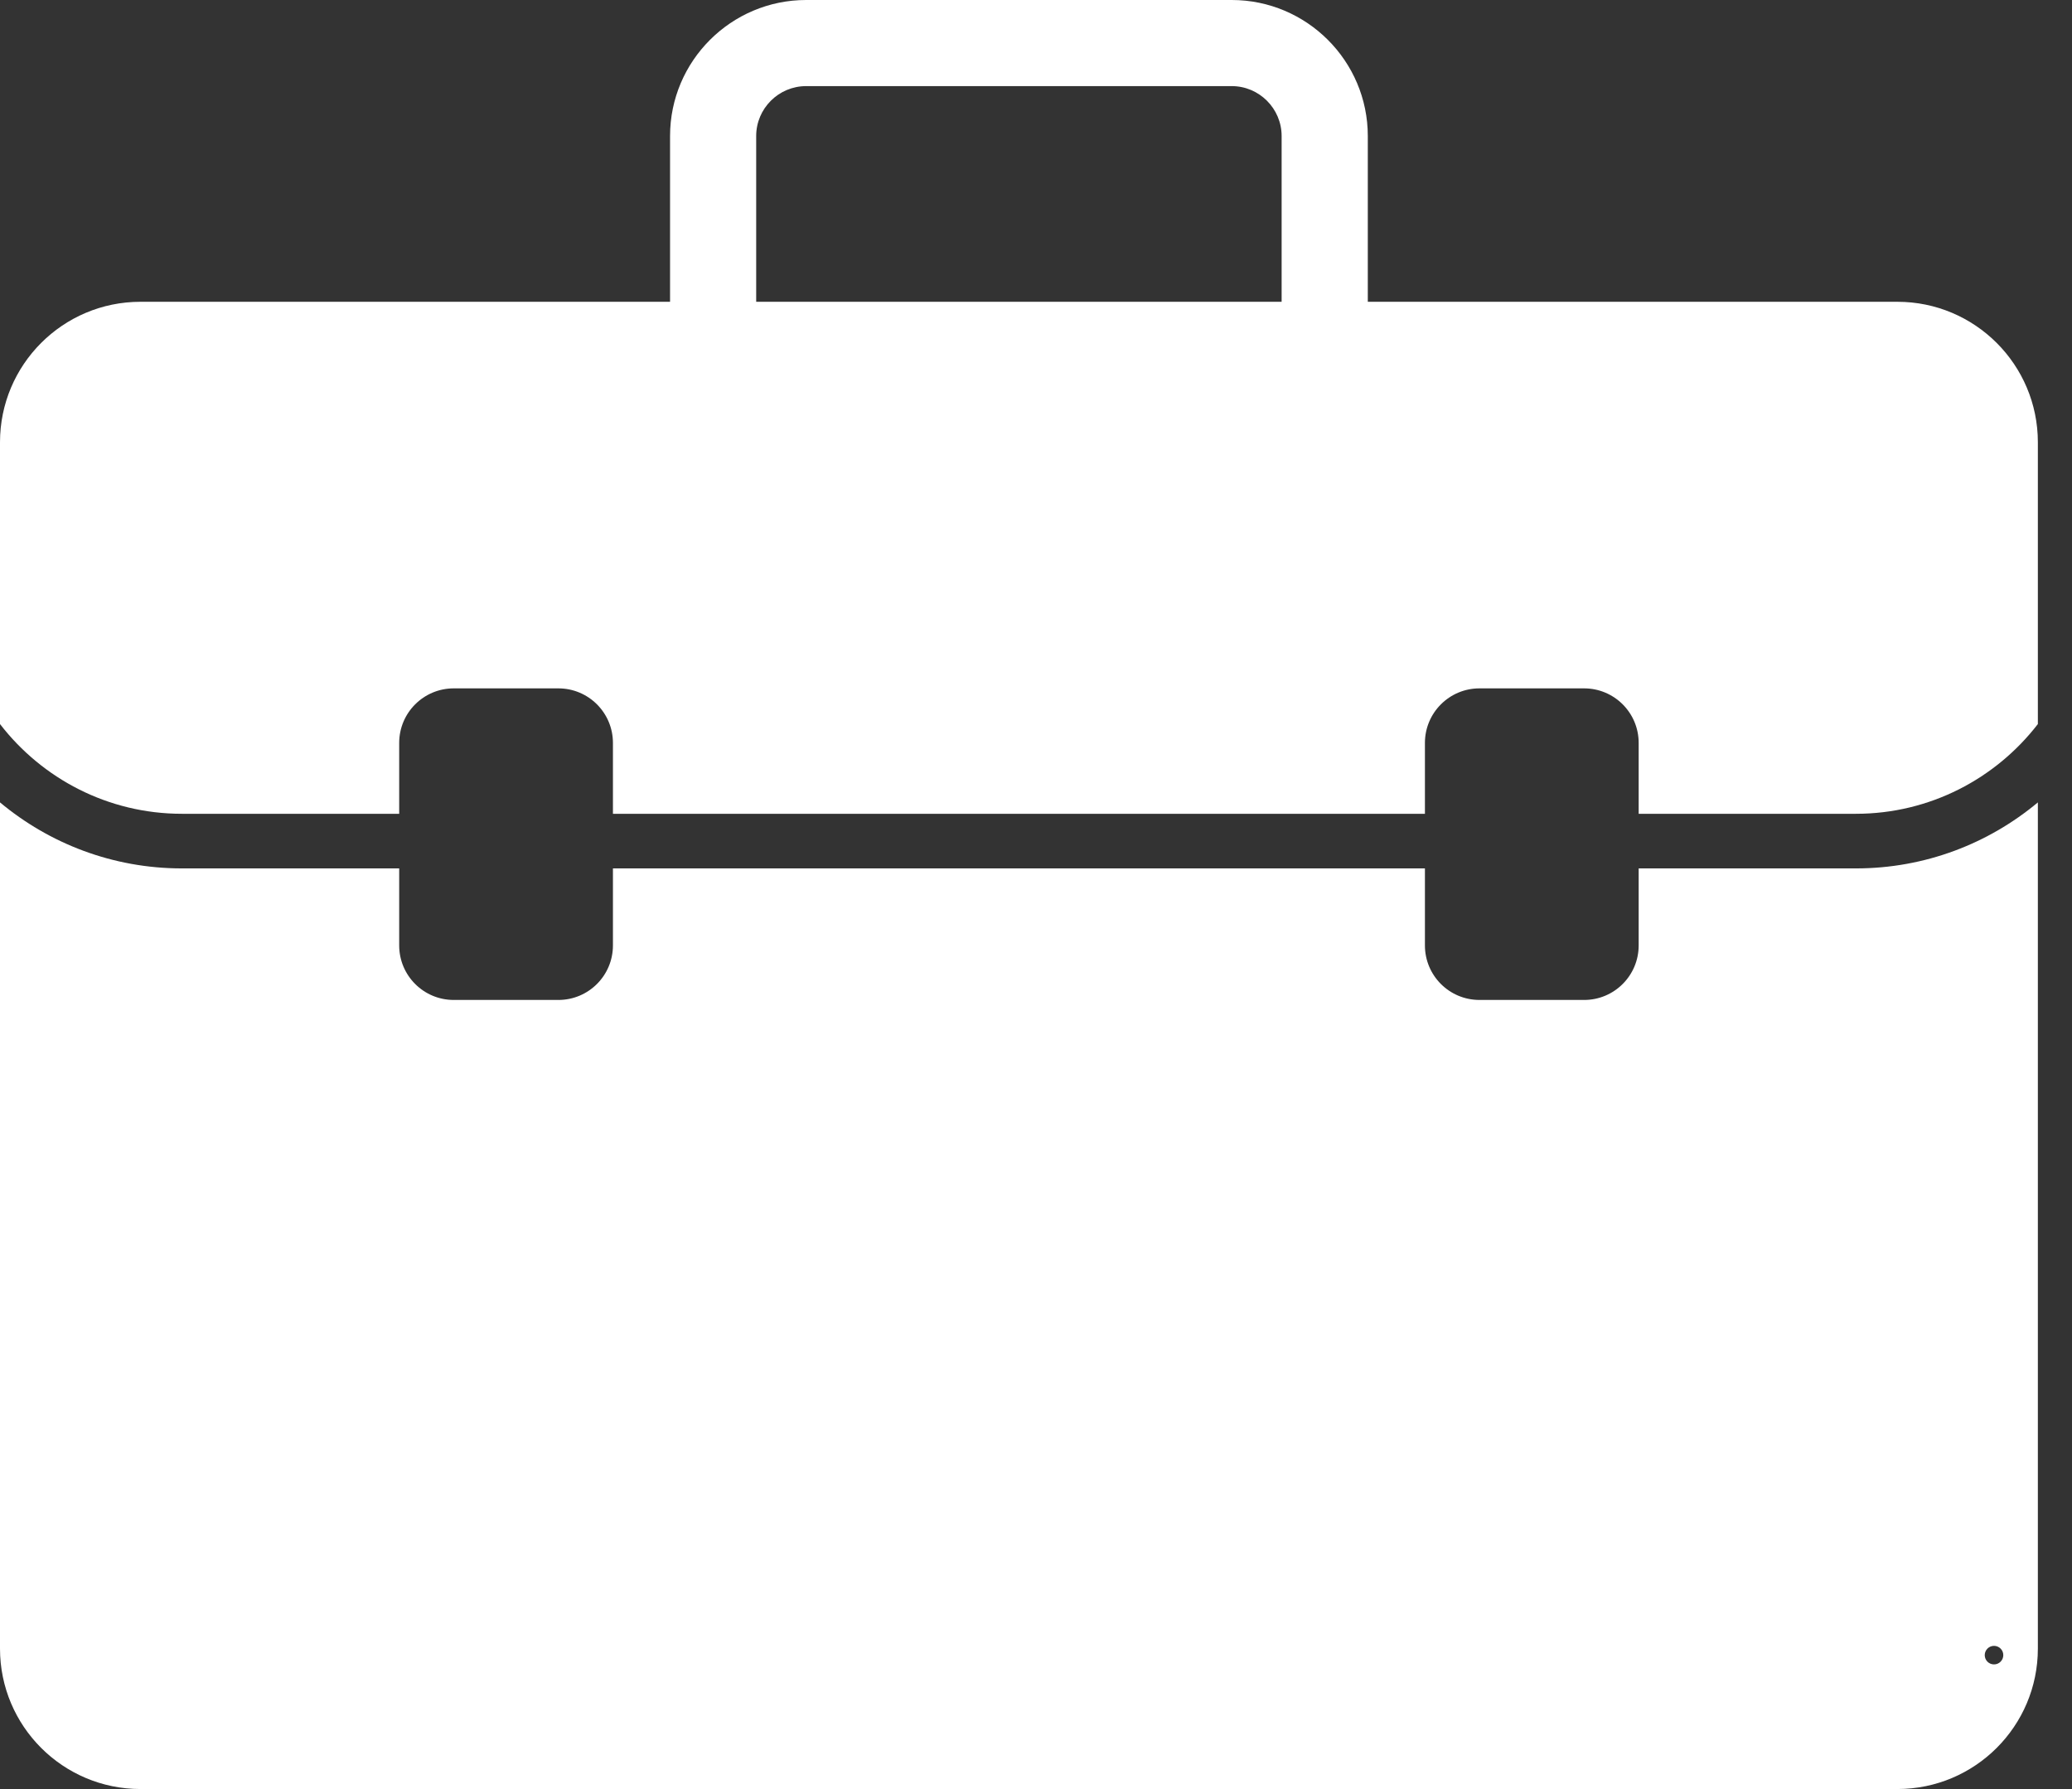
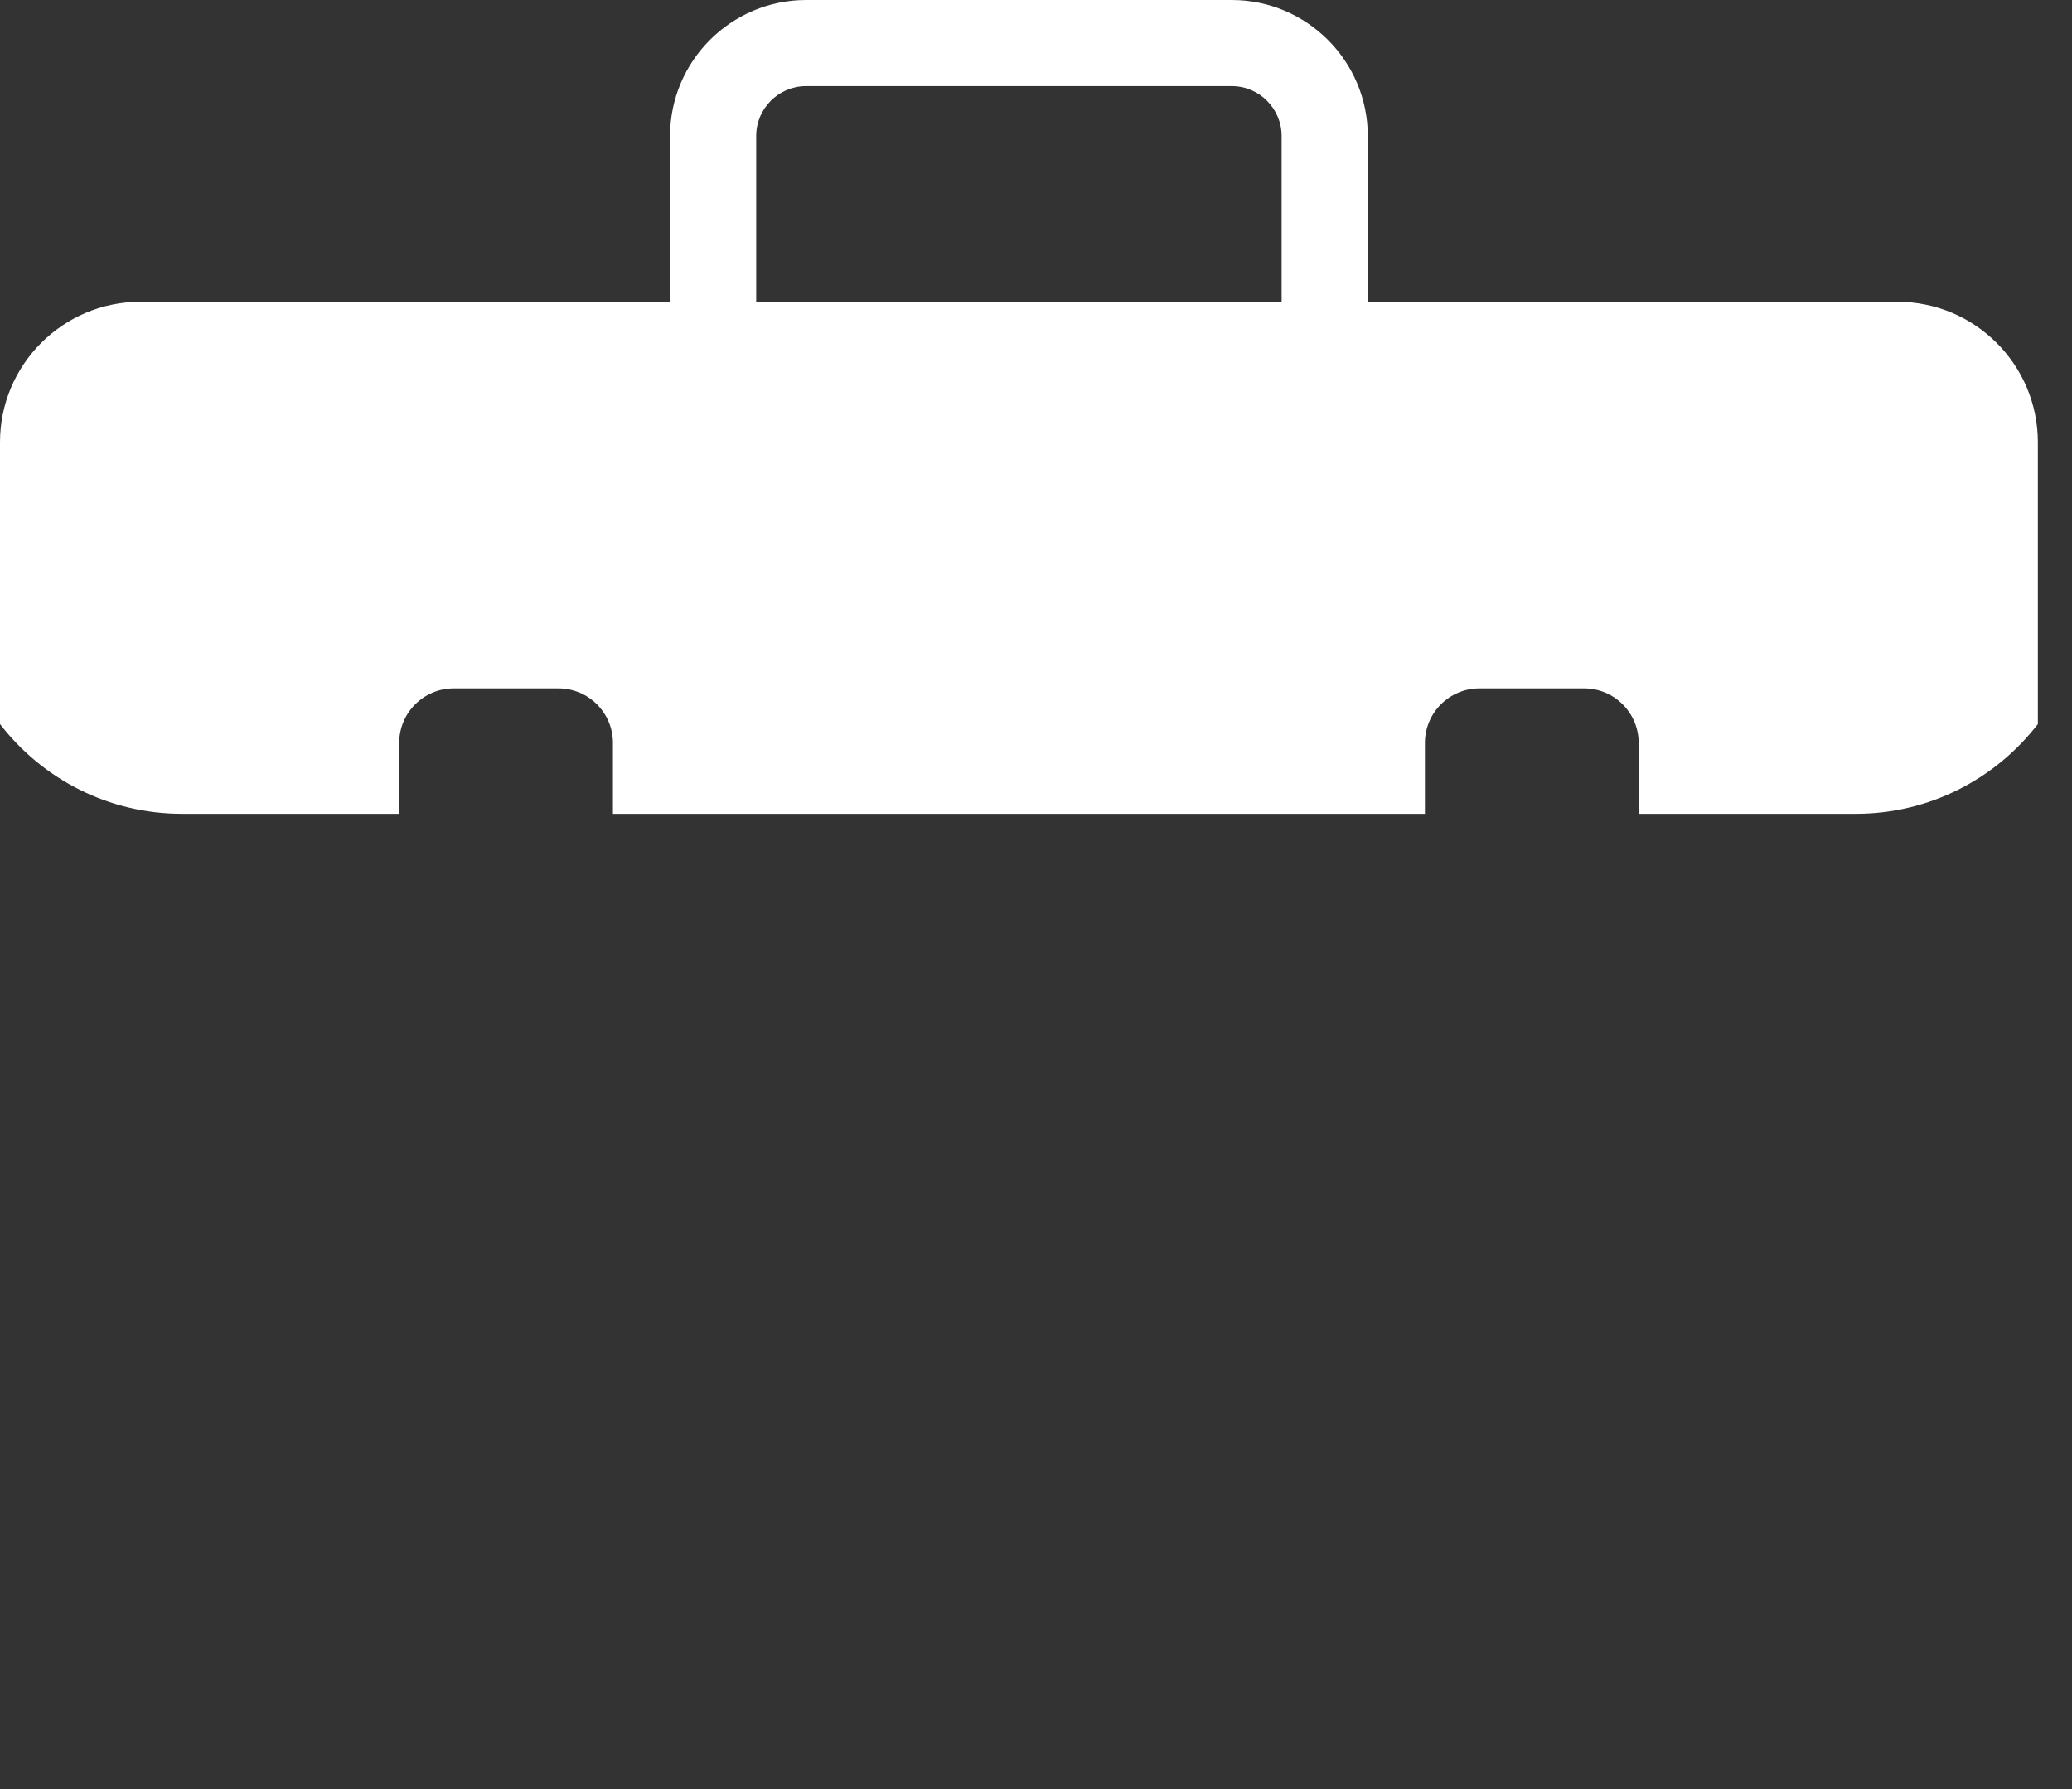
<svg xmlns="http://www.w3.org/2000/svg" width="44" height="38" viewBox="0 0 44 38" fill="none">
  <rect x="0" y="0" width="44" height="38" fill="#333333" stroke="none" />
-   <path d="M34.798 18.445V20.08C34.798 20.721 34.28 21.239 33.639 21.239H31.418C30.777 21.239 30.259 20.721 30.259 20.08V18.445H13.016V20.08C13.016 20.721 12.498 21.239 11.857 21.239H9.636C8.995 21.239 8.477 20.721 8.477 20.08V18.445H3.864C2.396 18.445 1.049 17.918 0 17.043V35.016C0 36.664 1.336 37.999 2.983 37.999H40.292C41.939 37.999 43.275 36.664 43.275 35.016V17.043C42.227 17.918 40.88 18.445 39.411 18.445H34.798ZM42.344 34.958C42.453 34.958 42.541 35.046 42.541 35.155C42.541 35.264 42.453 35.352 42.344 35.352C42.235 35.352 42.147 35.264 42.147 35.155C42.147 35.046 42.236 34.958 42.344 34.958Z" fill="white" />
  <path d="M40.292 6.41H29.046V2.889C29.046 1.297 27.75 0 26.157 0H17.119C15.526 0 14.229 1.296 14.229 2.889V6.41H2.983C1.336 6.41 0 7.746 0 9.394V15.379C0.893 16.537 2.292 17.285 3.864 17.285H8.477V15.78C8.477 15.14 8.995 14.621 9.636 14.621H11.857C12.498 14.621 13.016 15.14 13.016 15.78V17.285H30.259V15.78C30.259 15.14 30.777 14.621 31.418 14.621H33.639C34.28 14.621 34.798 15.14 34.798 15.78V17.285H39.411C40.982 17.285 42.382 16.537 43.275 15.379V9.394C43.275 7.746 41.939 6.41 40.292 6.41ZM16.058 2.889C16.058 2.304 16.535 1.829 17.119 1.829H26.157C26.74 1.829 27.216 2.306 27.216 2.889V6.41H16.058V2.889Z" fill="white" />
</svg>